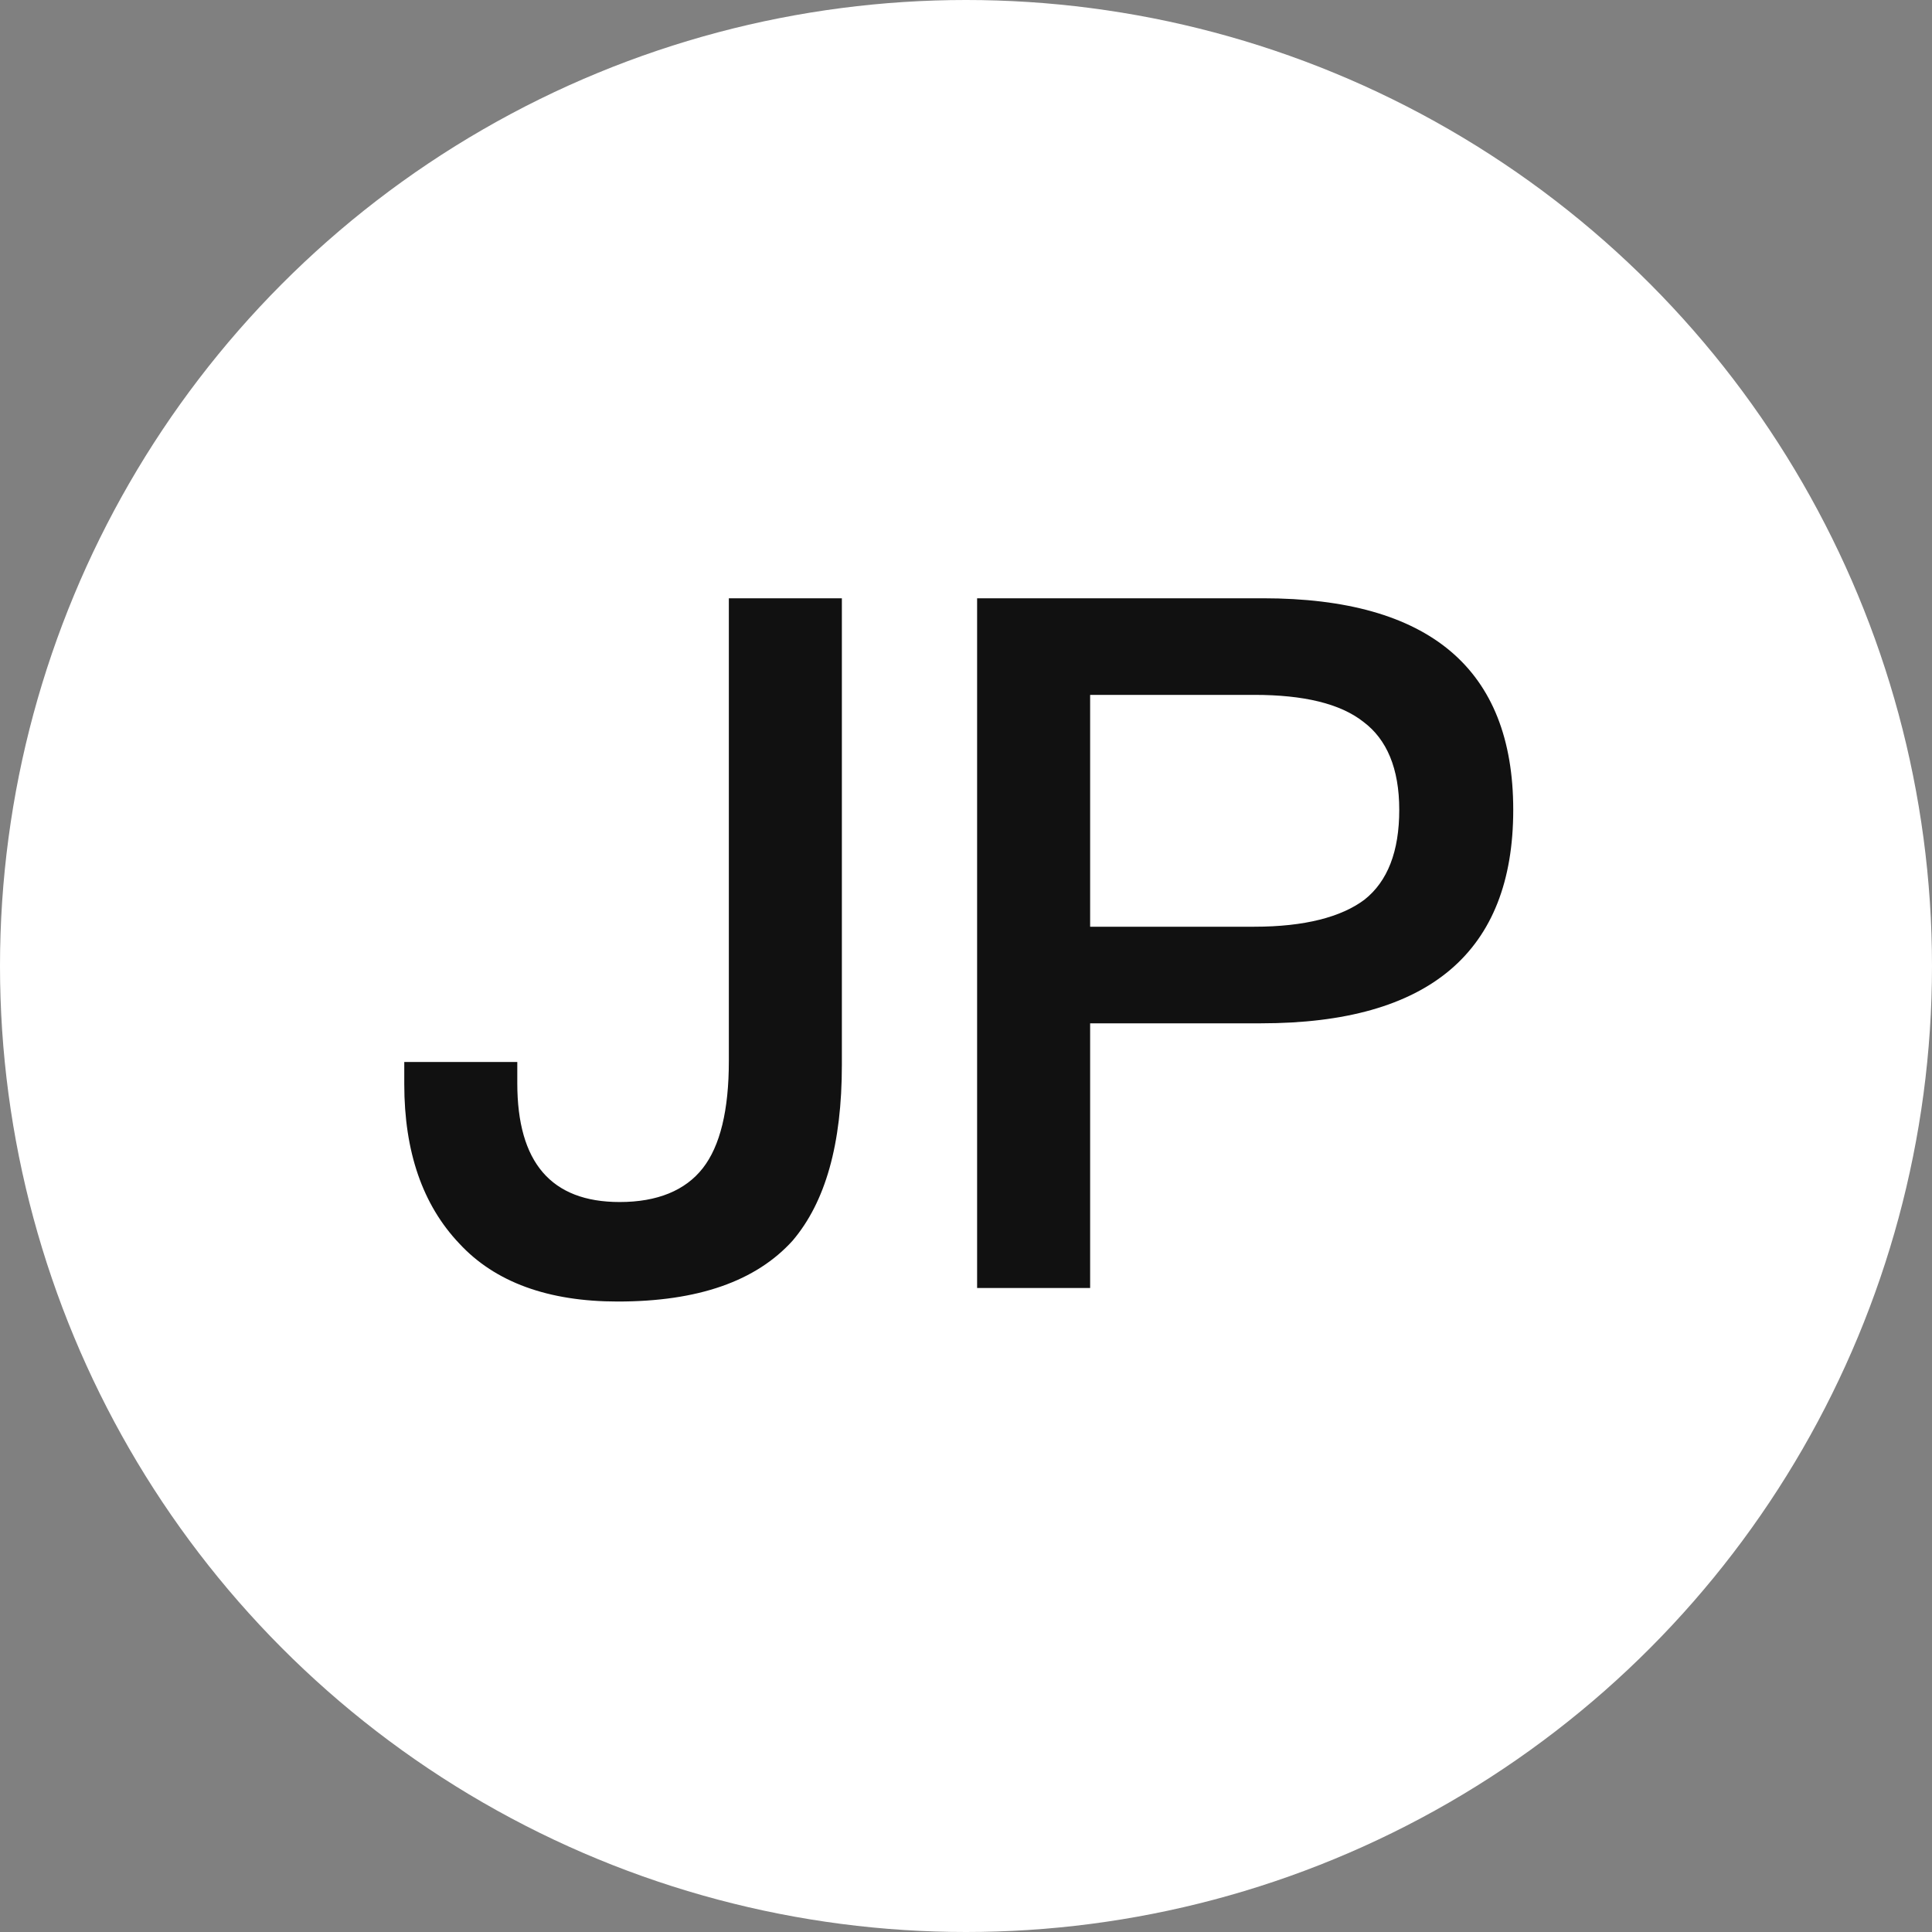
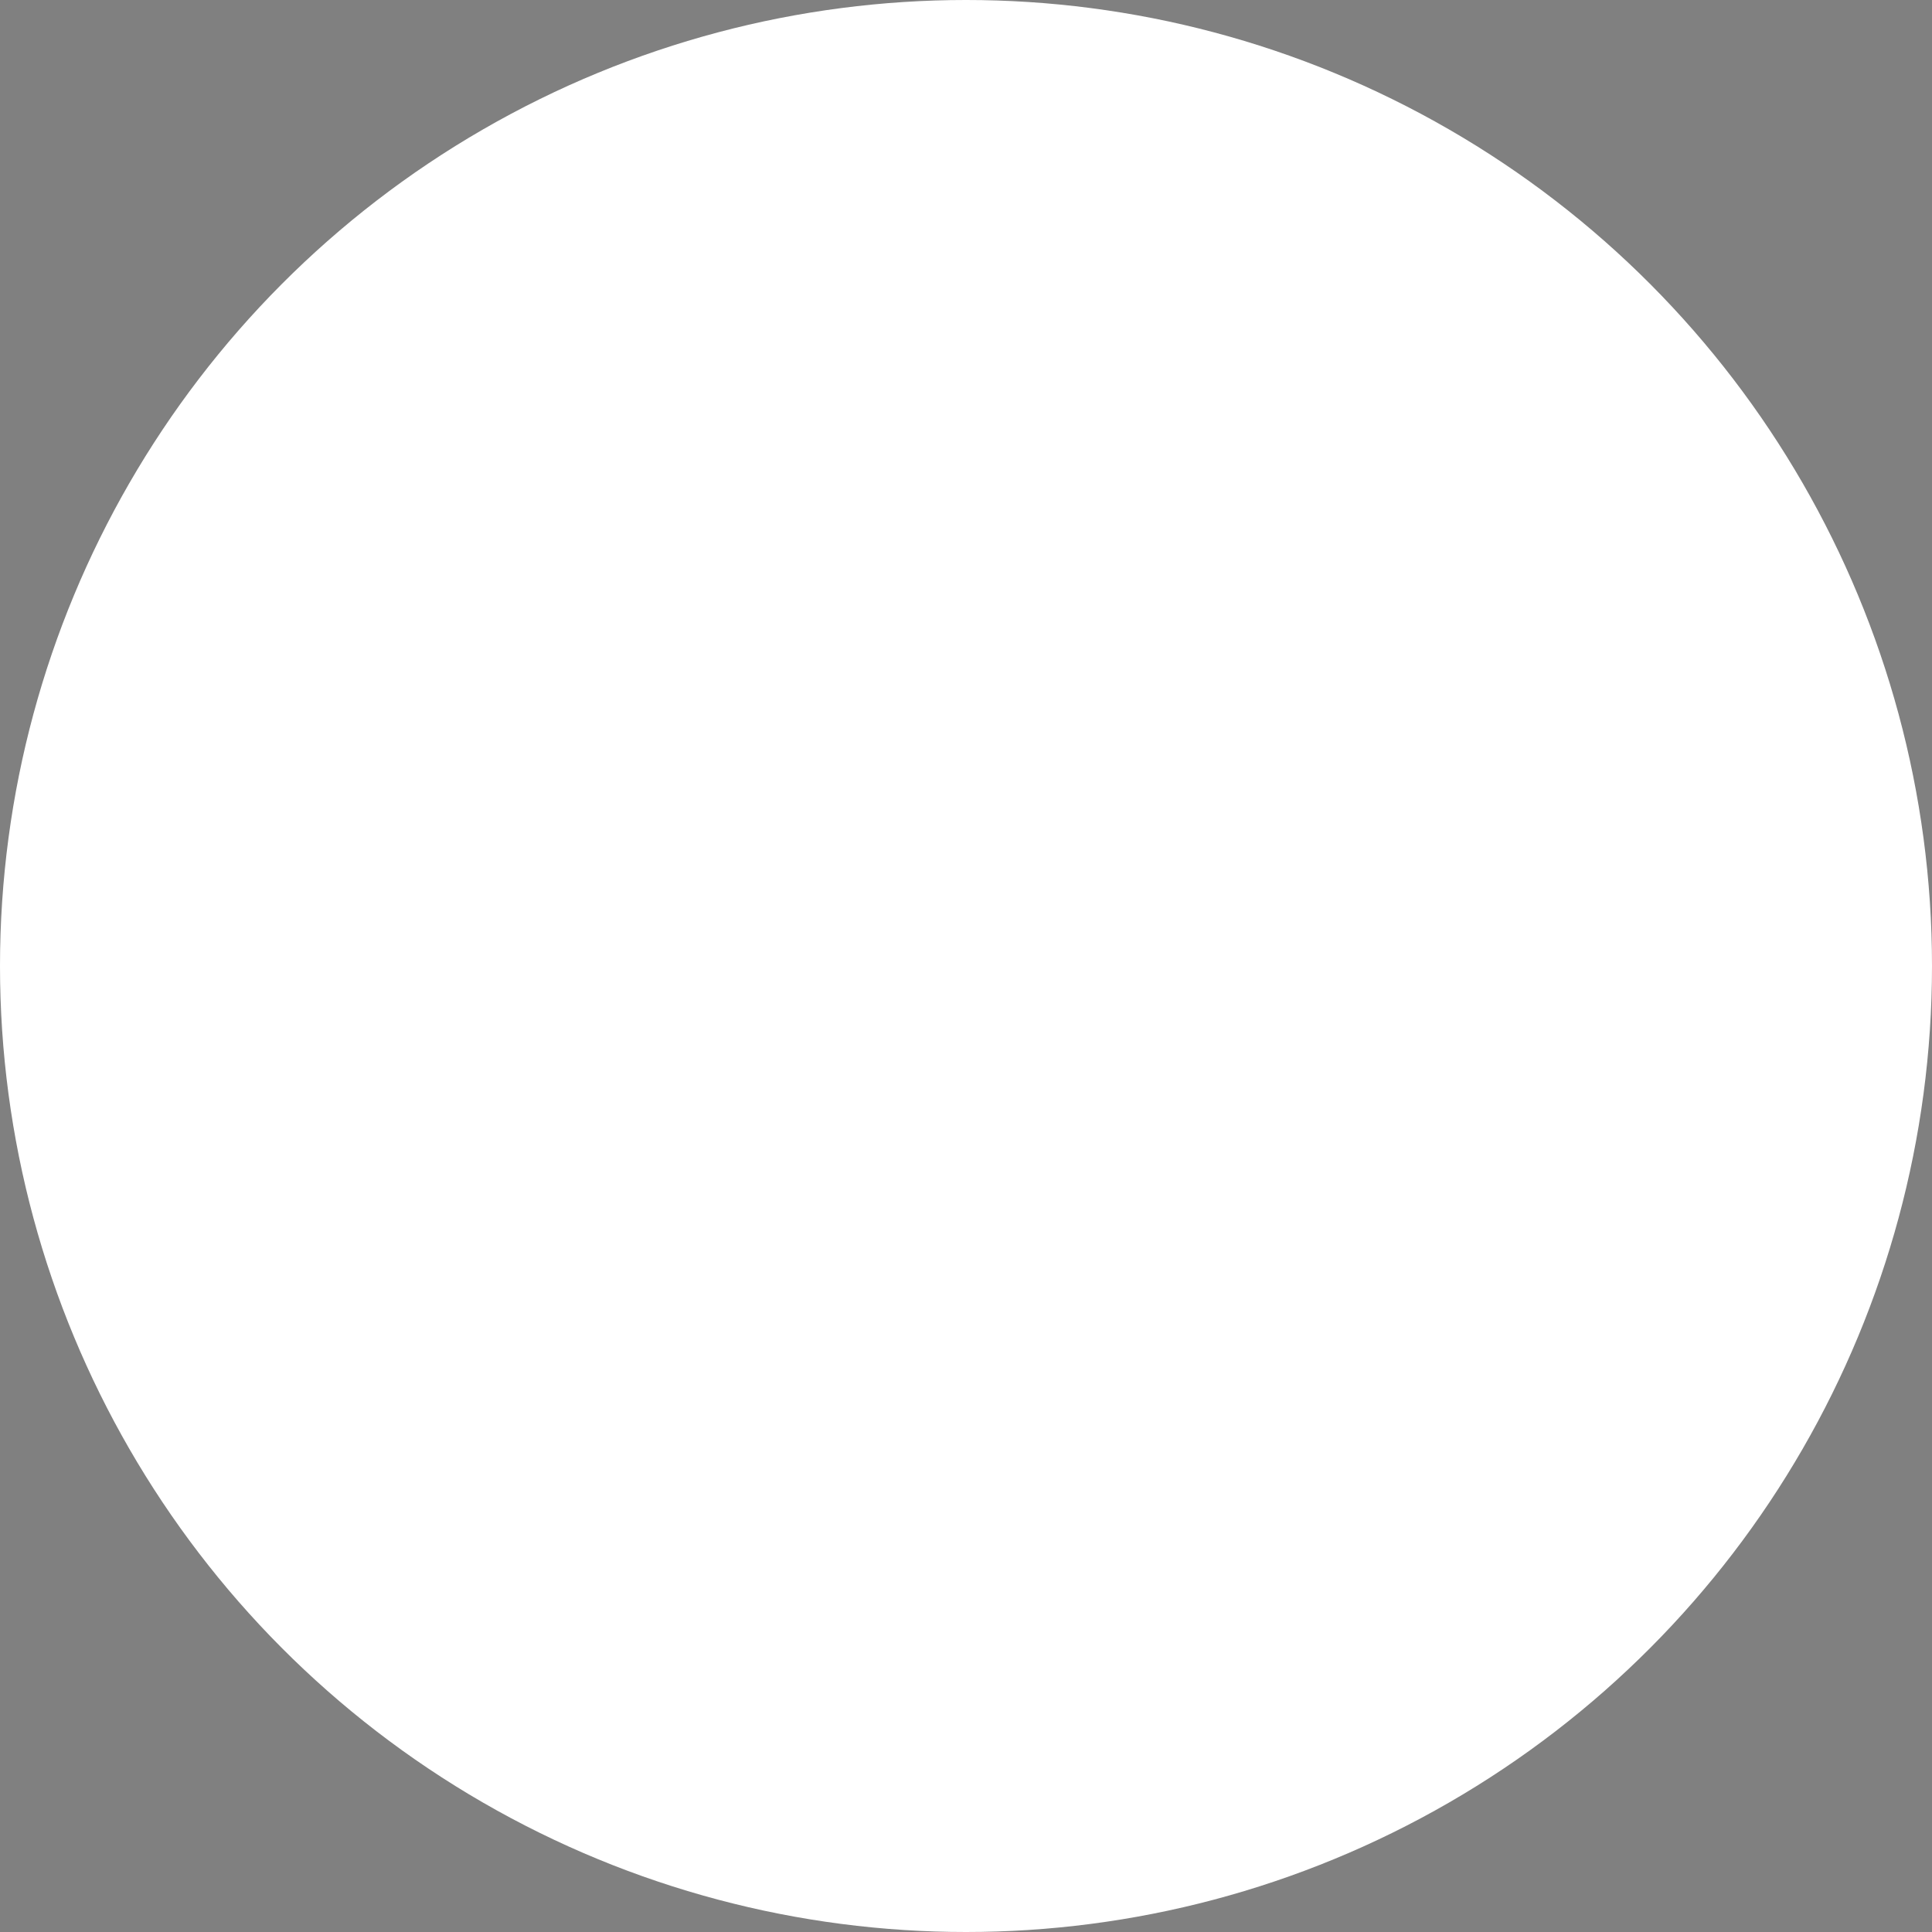
<svg xmlns="http://www.w3.org/2000/svg" width="12px" height="12px" viewBox="0 0 12 12" version="1.1">
  <rect x="0" y="0" width="12" height="12" fill="#808080" stroke="none" />
  <title>Group 2</title>
  <desc>Created with Sketch.</desc>
  <defs />
  <g id="Page-1" stroke="none" stroke-width="1" fill="none" fill-rule="evenodd">
    <g id="Desktop-HD" transform="translate(-1200, -828)">
      <g id="Head">
        <g id="Group-2" transform="translate(1200, 828)">
          <circle id="area" fill="#FFFFFF" cx="6" cy="6" r="6" />
-           <path d="M4.527,3.716 L5.229,3.716 L5.229,6.614 C5.229,7.106 5.127,7.466 4.923,7.706 C4.695,7.958 4.335,8.084 3.837,8.084 C3.405,8.084 3.075,7.964 2.853,7.724 C2.625,7.484 2.511,7.154 2.511,6.734 L2.511,6.596 L3.213,6.596 L3.213,6.728 C3.213,7.22 3.423,7.466 3.849,7.466 C4.083,7.466 4.257,7.394 4.365,7.256 C4.473,7.118 4.527,6.896 4.527,6.59 L4.527,3.716 Z M6.069,3.716 L7.845,3.716 C8.877,3.716 9.399,4.154 9.399,5.03 C9.399,5.912 8.877,6.356 7.833,6.356 L6.771,6.356 L6.771,8 L6.069,8 L6.069,3.716 Z M6.771,4.316 L6.771,5.756 L7.791,5.756 C8.103,5.756 8.331,5.696 8.475,5.588 C8.619,5.474 8.691,5.288 8.691,5.03 C8.691,4.772 8.613,4.592 8.469,4.484 C8.325,4.37 8.097,4.316 7.791,4.316 L6.771,4.316 Z" id="JP" fill="#111111" />
        </g>
      </g>
    </g>
  </g>
</svg>